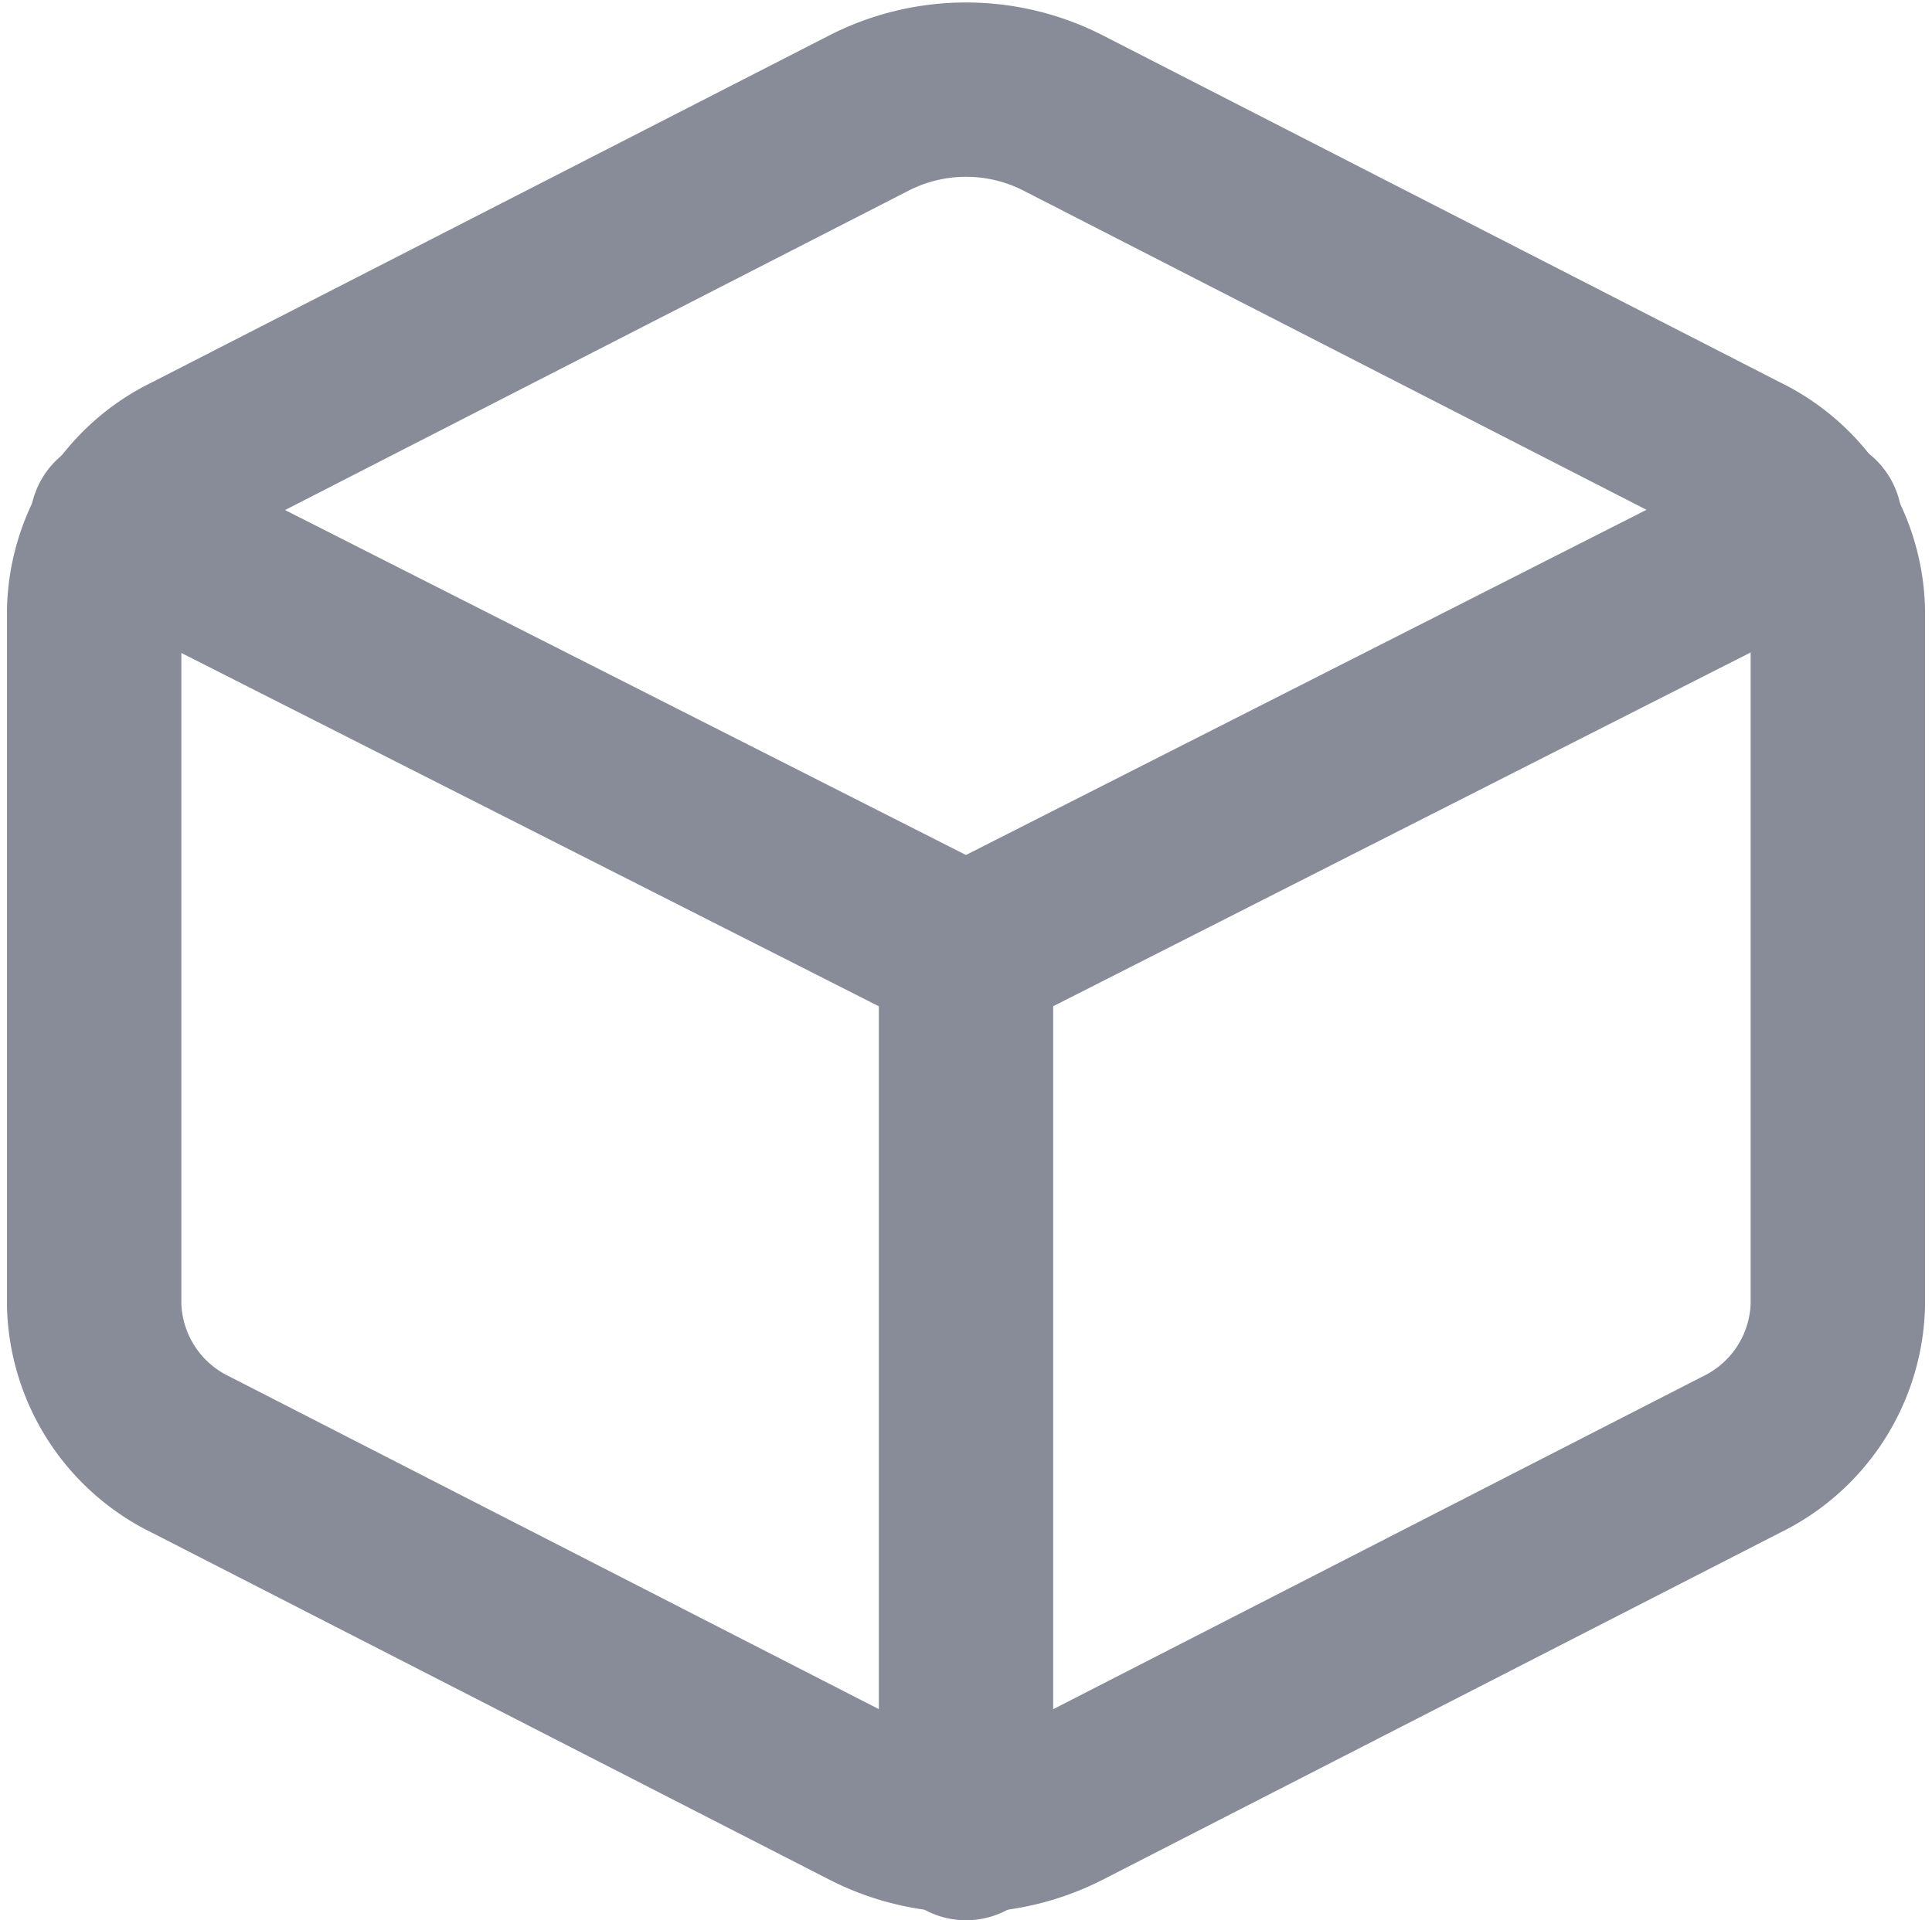
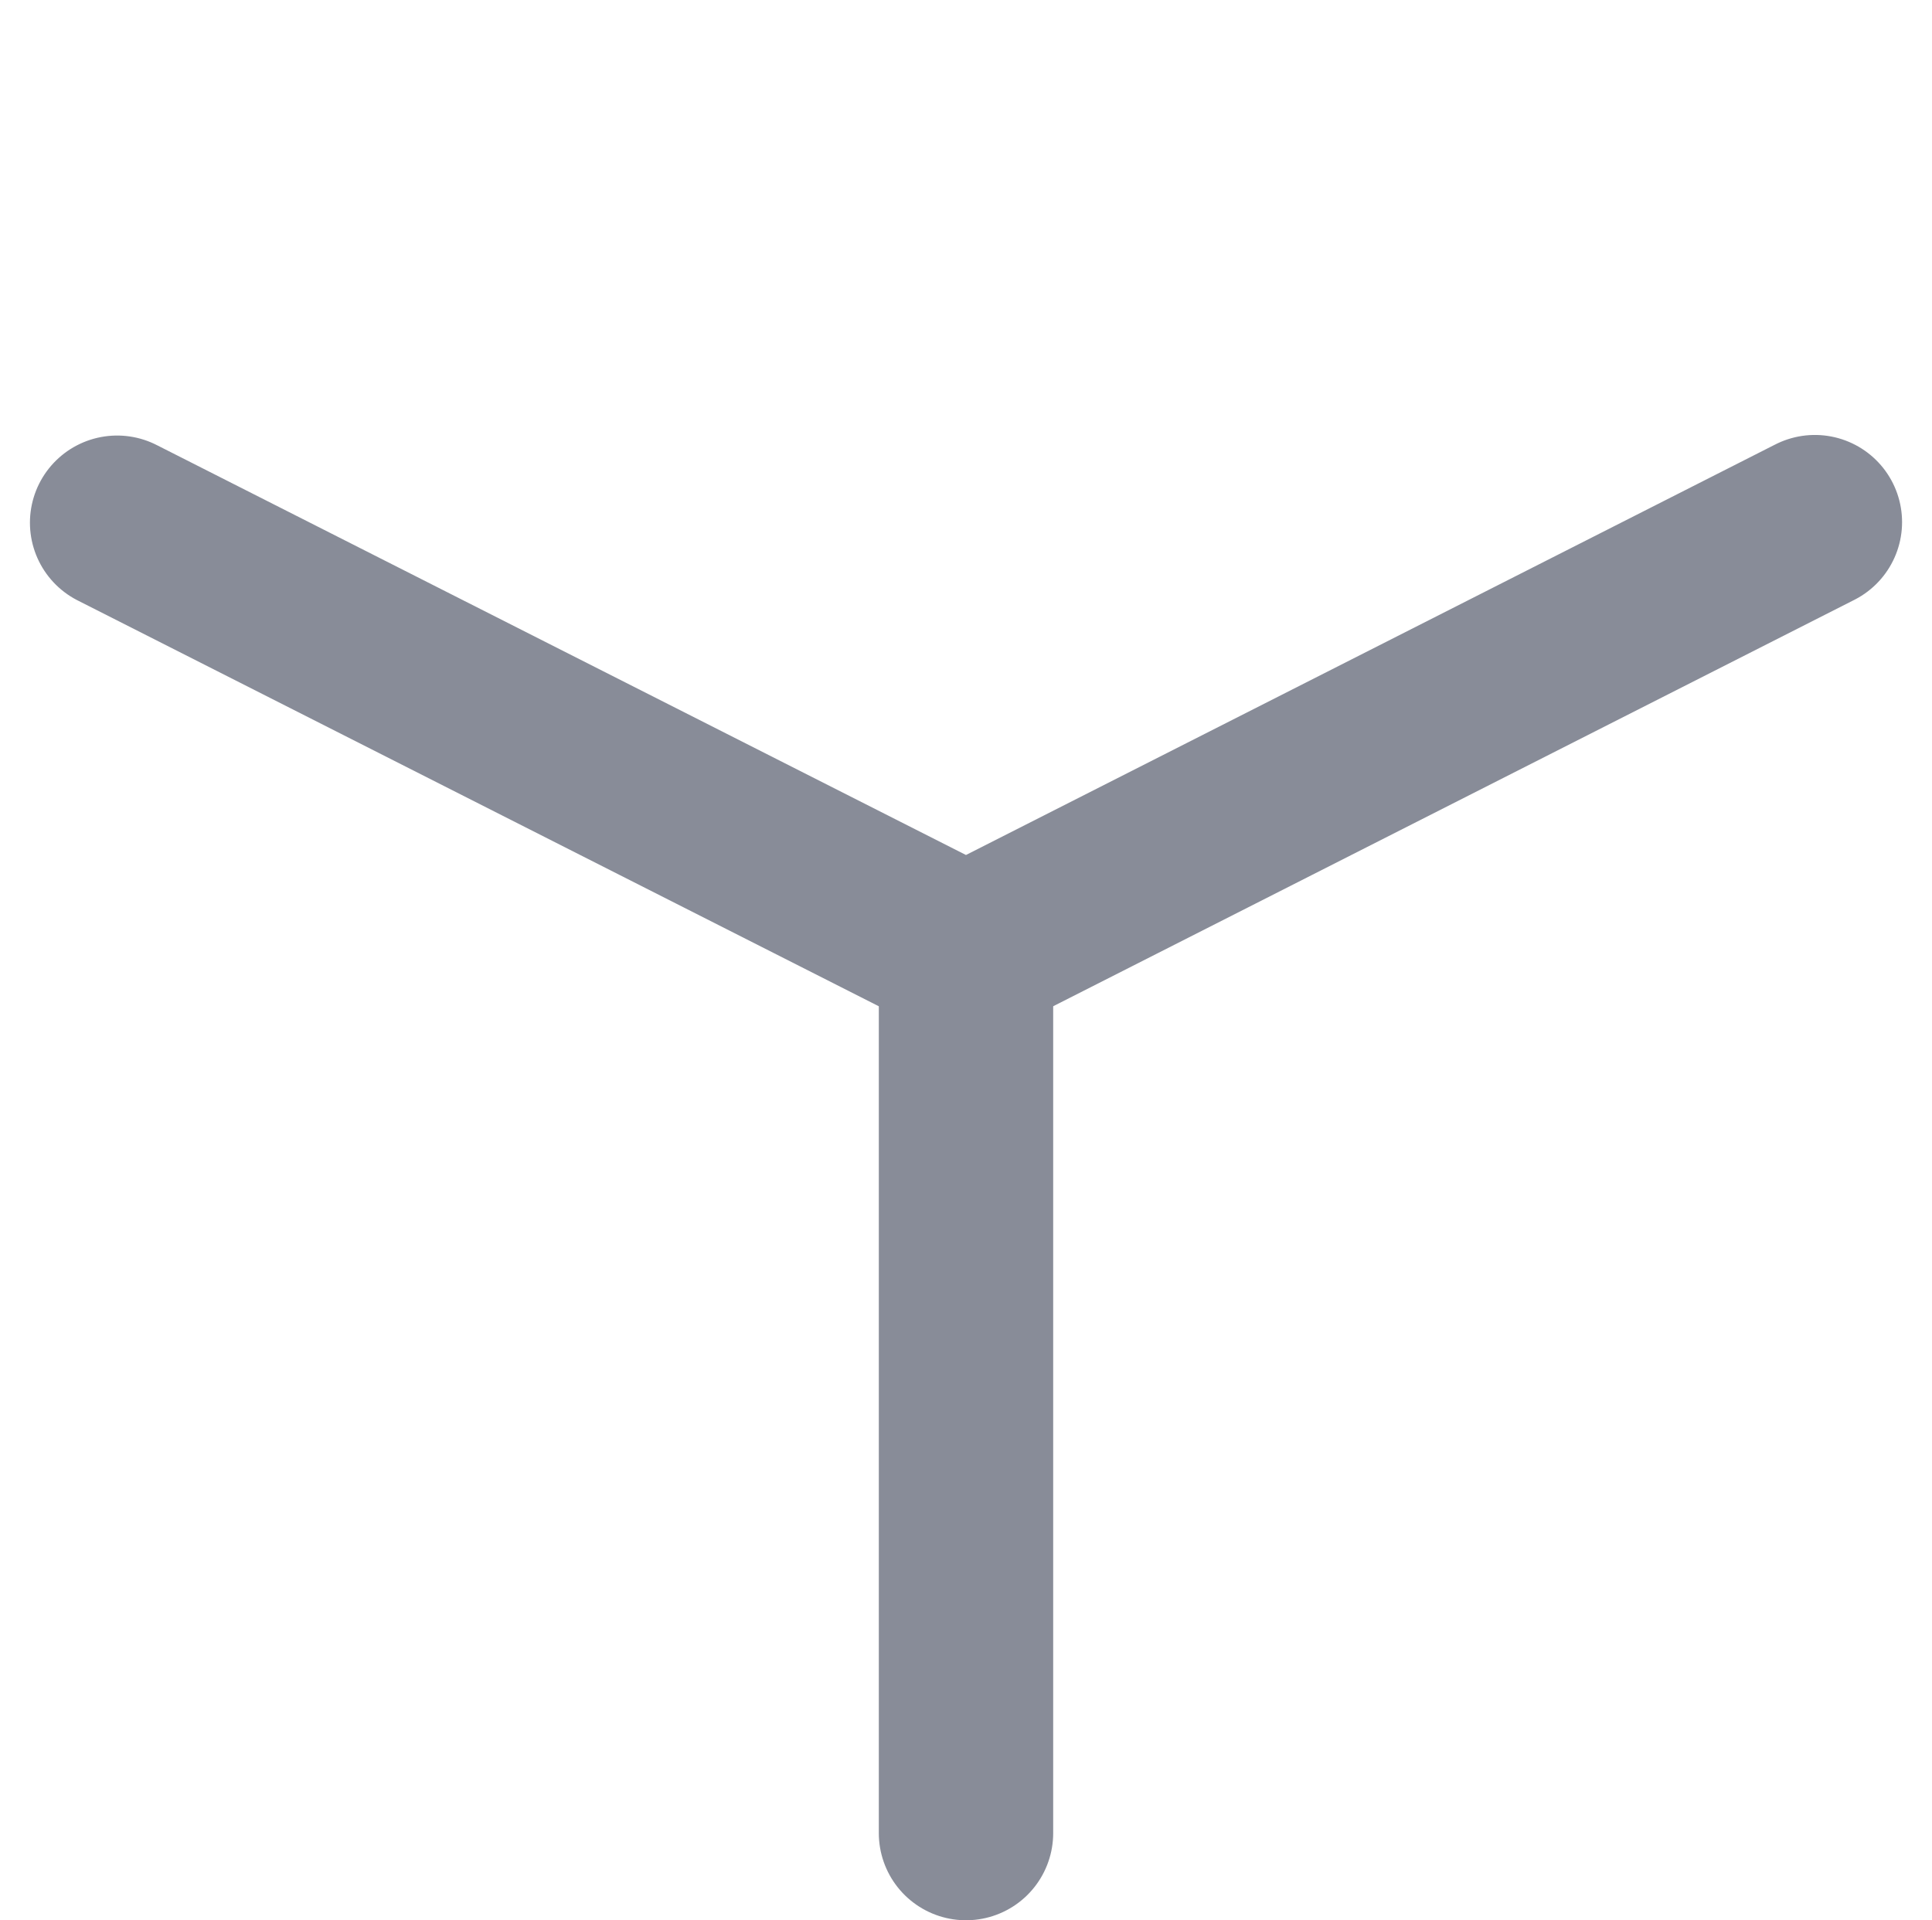
<svg xmlns="http://www.w3.org/2000/svg" width="13.296" height="13.217" viewBox="0 0 13.296 13.217">
  <g id="Icon_feather-box" data-name="Icon feather-box" transform="translate(-3.852 -2.386)">
-     <path id="Tracé_456" data-name="Tracé 456" d="M16.5,11.37V6.588a1.179,1.179,0,0,0-.667-1.034L11.167,3.163a1.468,1.468,0,0,0-1.333,0L5.167,5.554A1.179,1.179,0,0,0,4.5,6.588V11.37A1.179,1.179,0,0,0,5.167,12.4l4.667,2.391a1.468,1.468,0,0,0,1.333,0L15.833,12.4A1.179,1.179,0,0,0,16.5,11.37Z" transform="translate(0 0)" fill="none" stroke="#888c98" stroke-linecap="round" stroke-linejoin="round" stroke-width="1.2" />
    <path id="Tracé_457" data-name="Tracé 457" d="M4.905,10.44,10.747,13.4l5.842-2.964" transform="translate(-0.247 -4.456)" fill="none" stroke="#888c98" stroke-linecap="round" stroke-linejoin="round" stroke-width="1.2" />
    <path id="Tracé_458" data-name="Tracé 458" d="M18,23.916V18" transform="translate(-7.5 -8.912)" fill="none" stroke="#888c98" stroke-linecap="round" stroke-linejoin="round" stroke-width="1.2" />
  </g>
</svg>